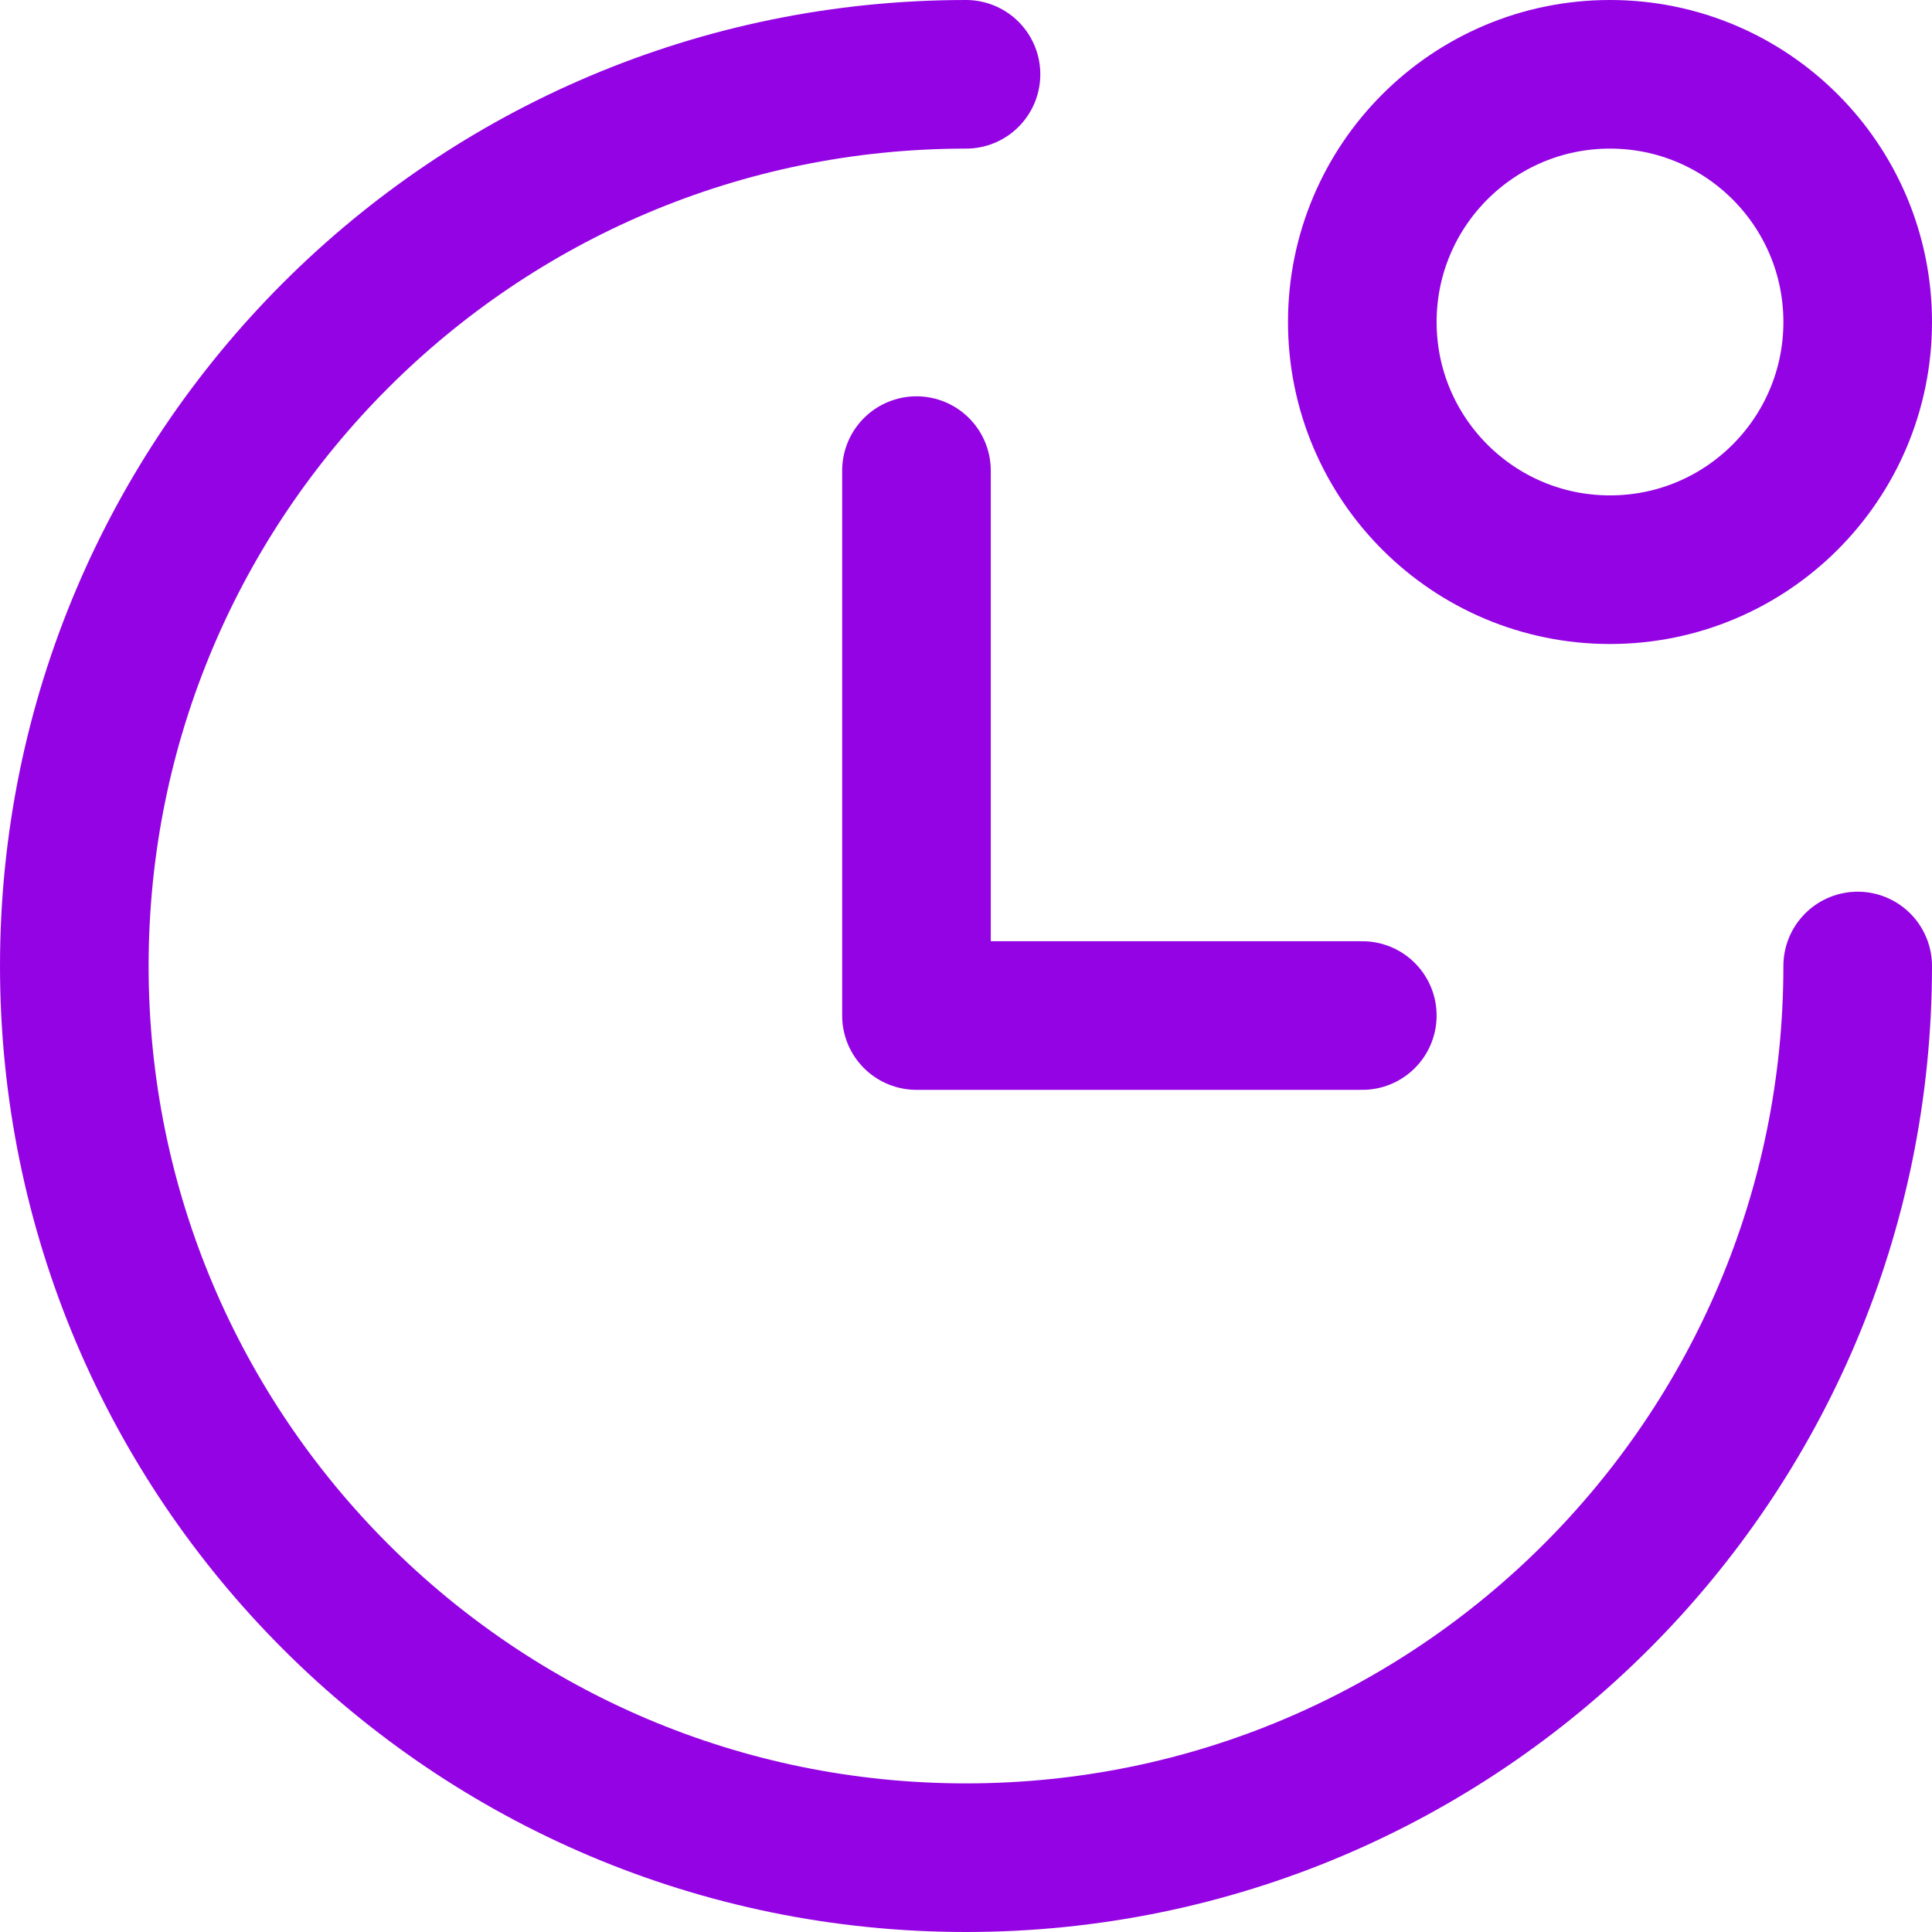
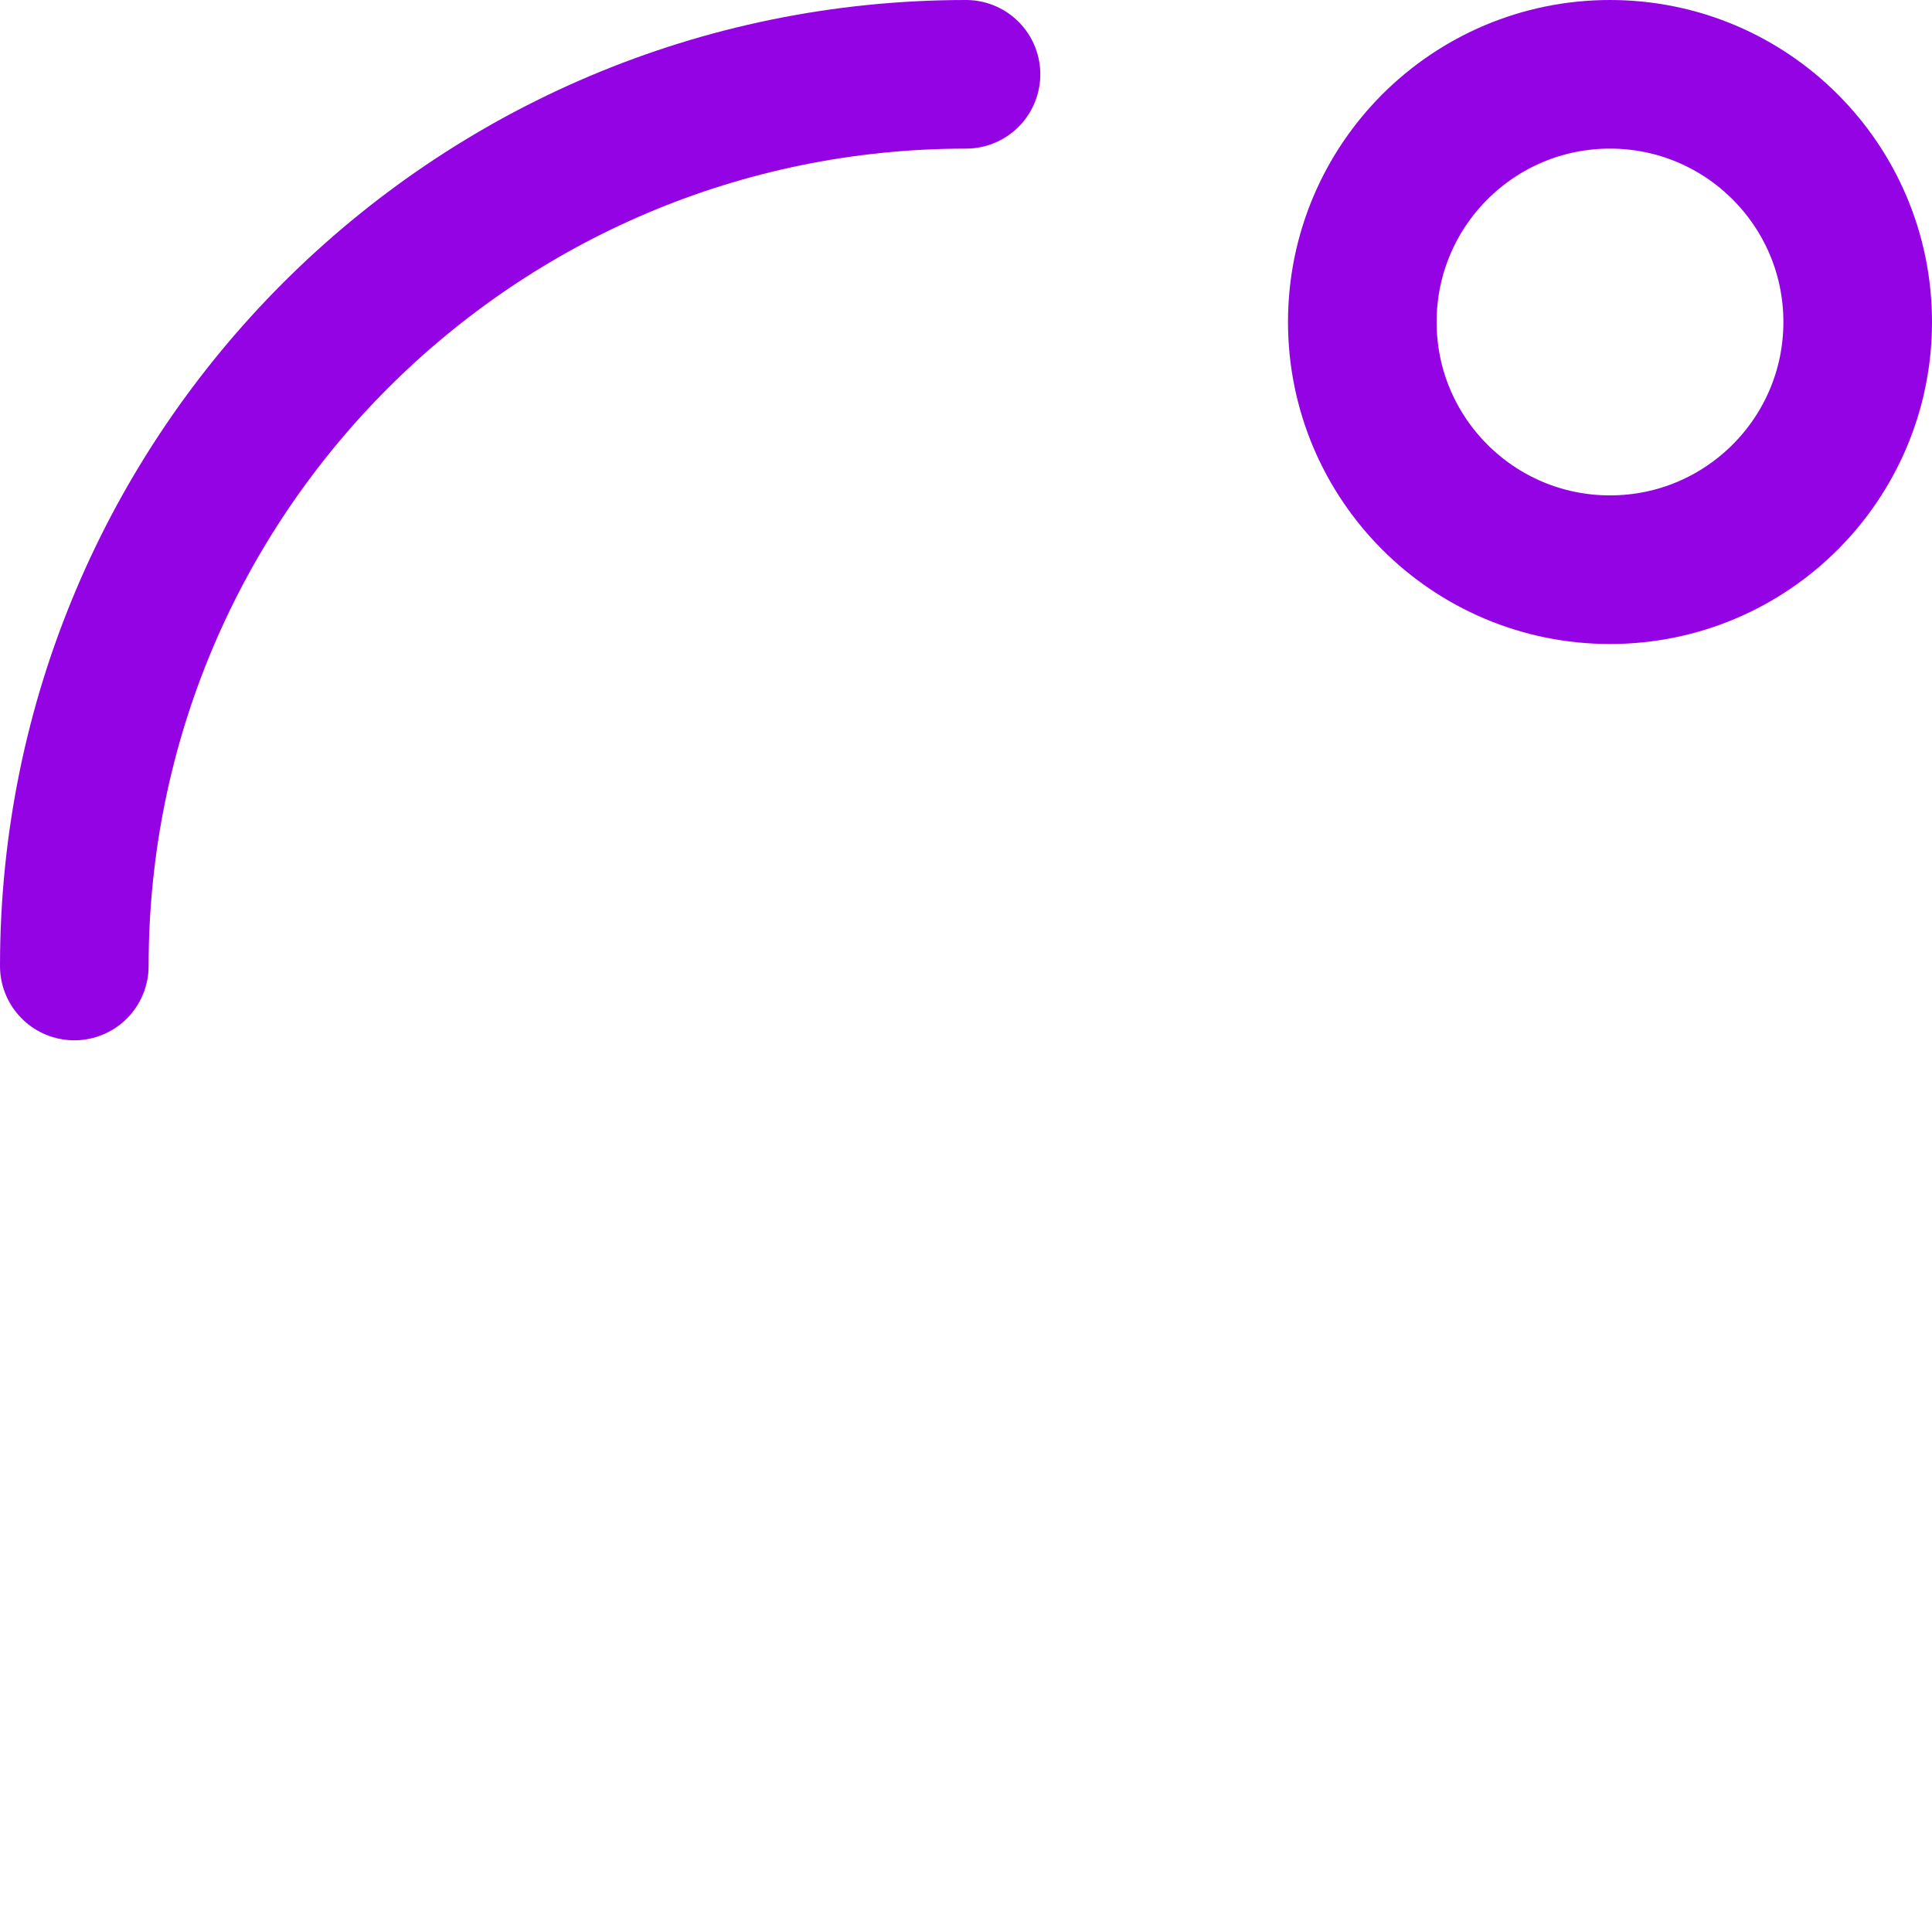
<svg xmlns="http://www.w3.org/2000/svg" id="Layer_2" viewBox="0 0 19.5 19.5">
  <defs>
    <style>.cls-1{fill:none;stroke:#9403e4;stroke-linecap:round;stroke-linejoin:round;stroke-width:1.5px;}</style>
  </defs>
  <g id="Layer_1-2">
    <g>
-       <path class="cls-1" d="m9.75.75c-4.97,0-9,4.03-9,9s4.03,9,9,9,9-4.03,9-9" />
+       <path class="cls-1" d="m9.75.75c-4.97,0-9,4.03-9,9" />
      <circle class="cls-1" cx="16.25" cy="3.25" r="2.5" />
-       <polyline class="cls-1" points="13.75 10.25 9.25 10.25 9.25 4.75" />
    </g>
  </g>
</svg>